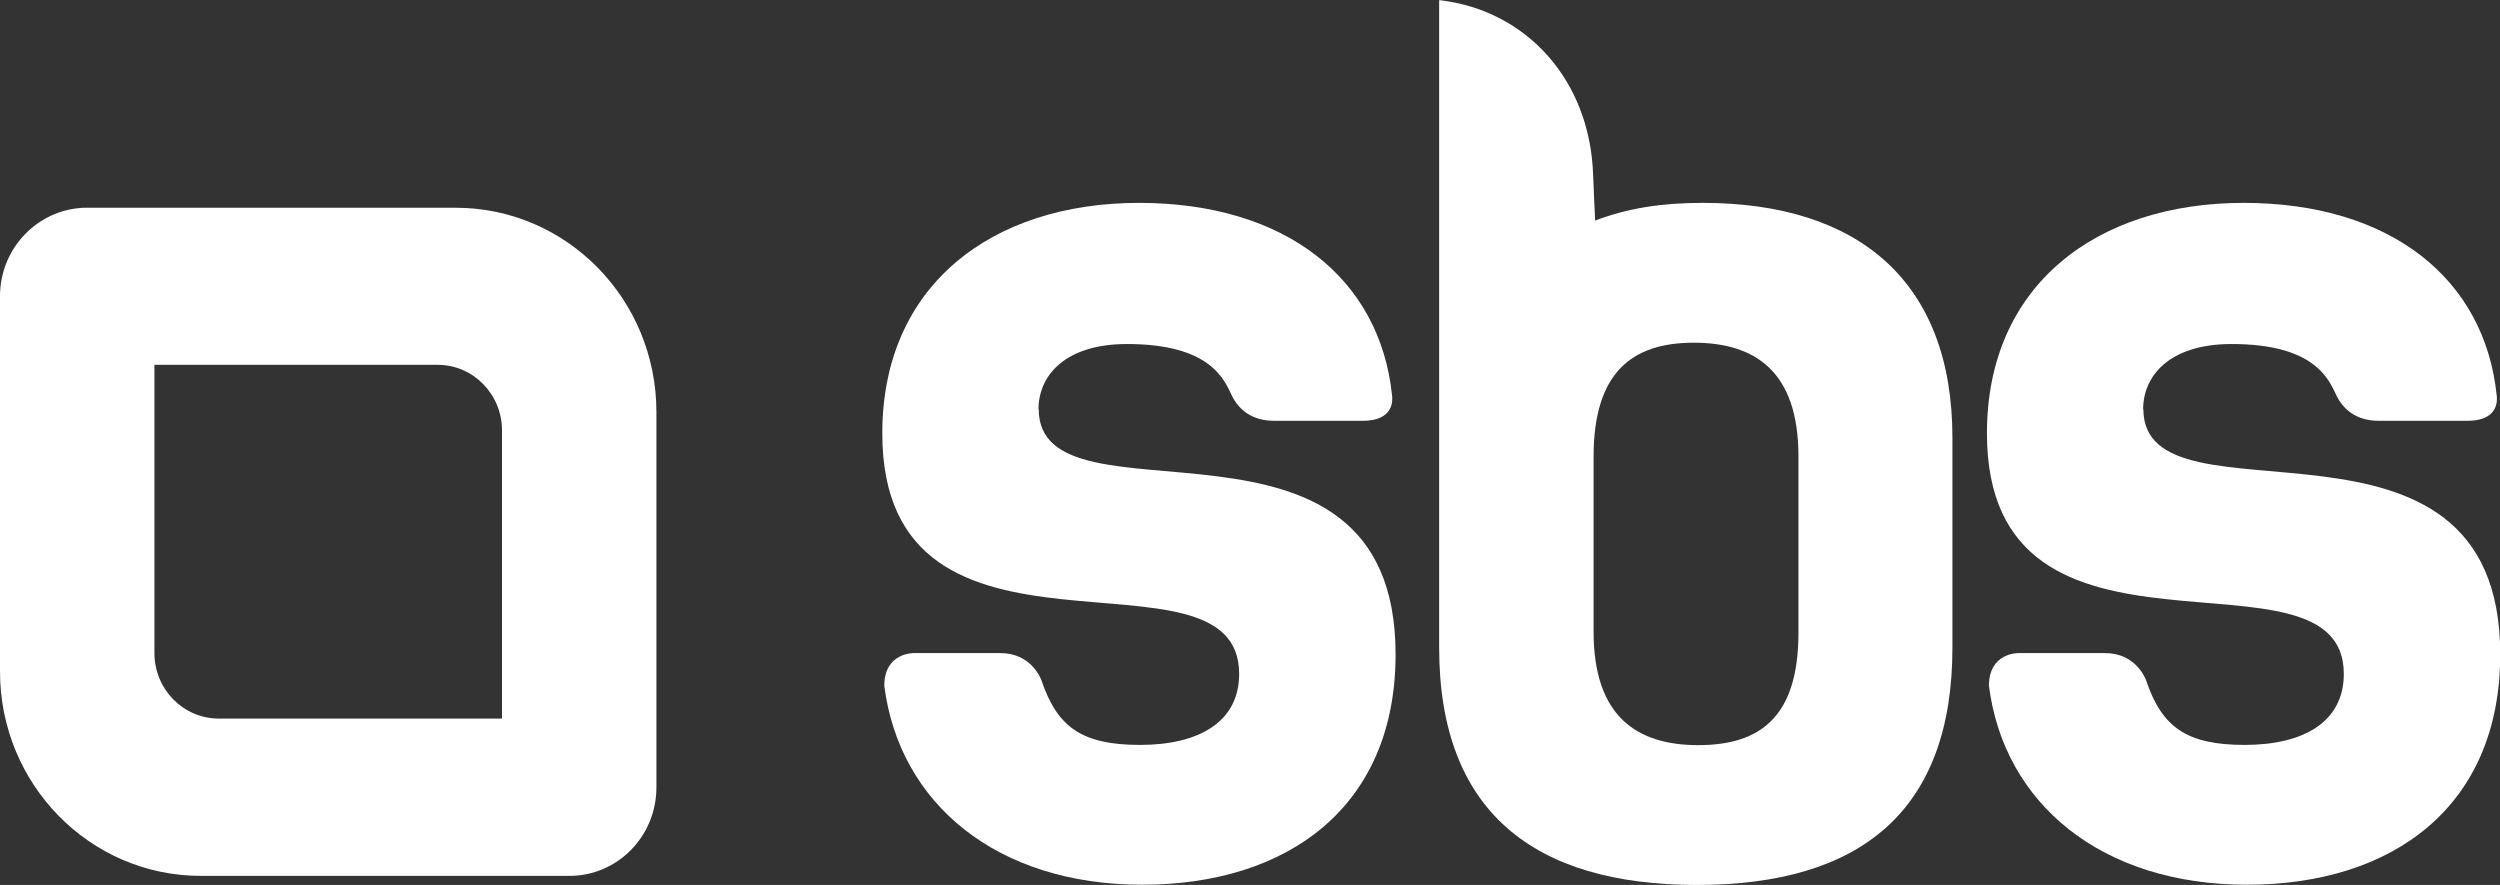
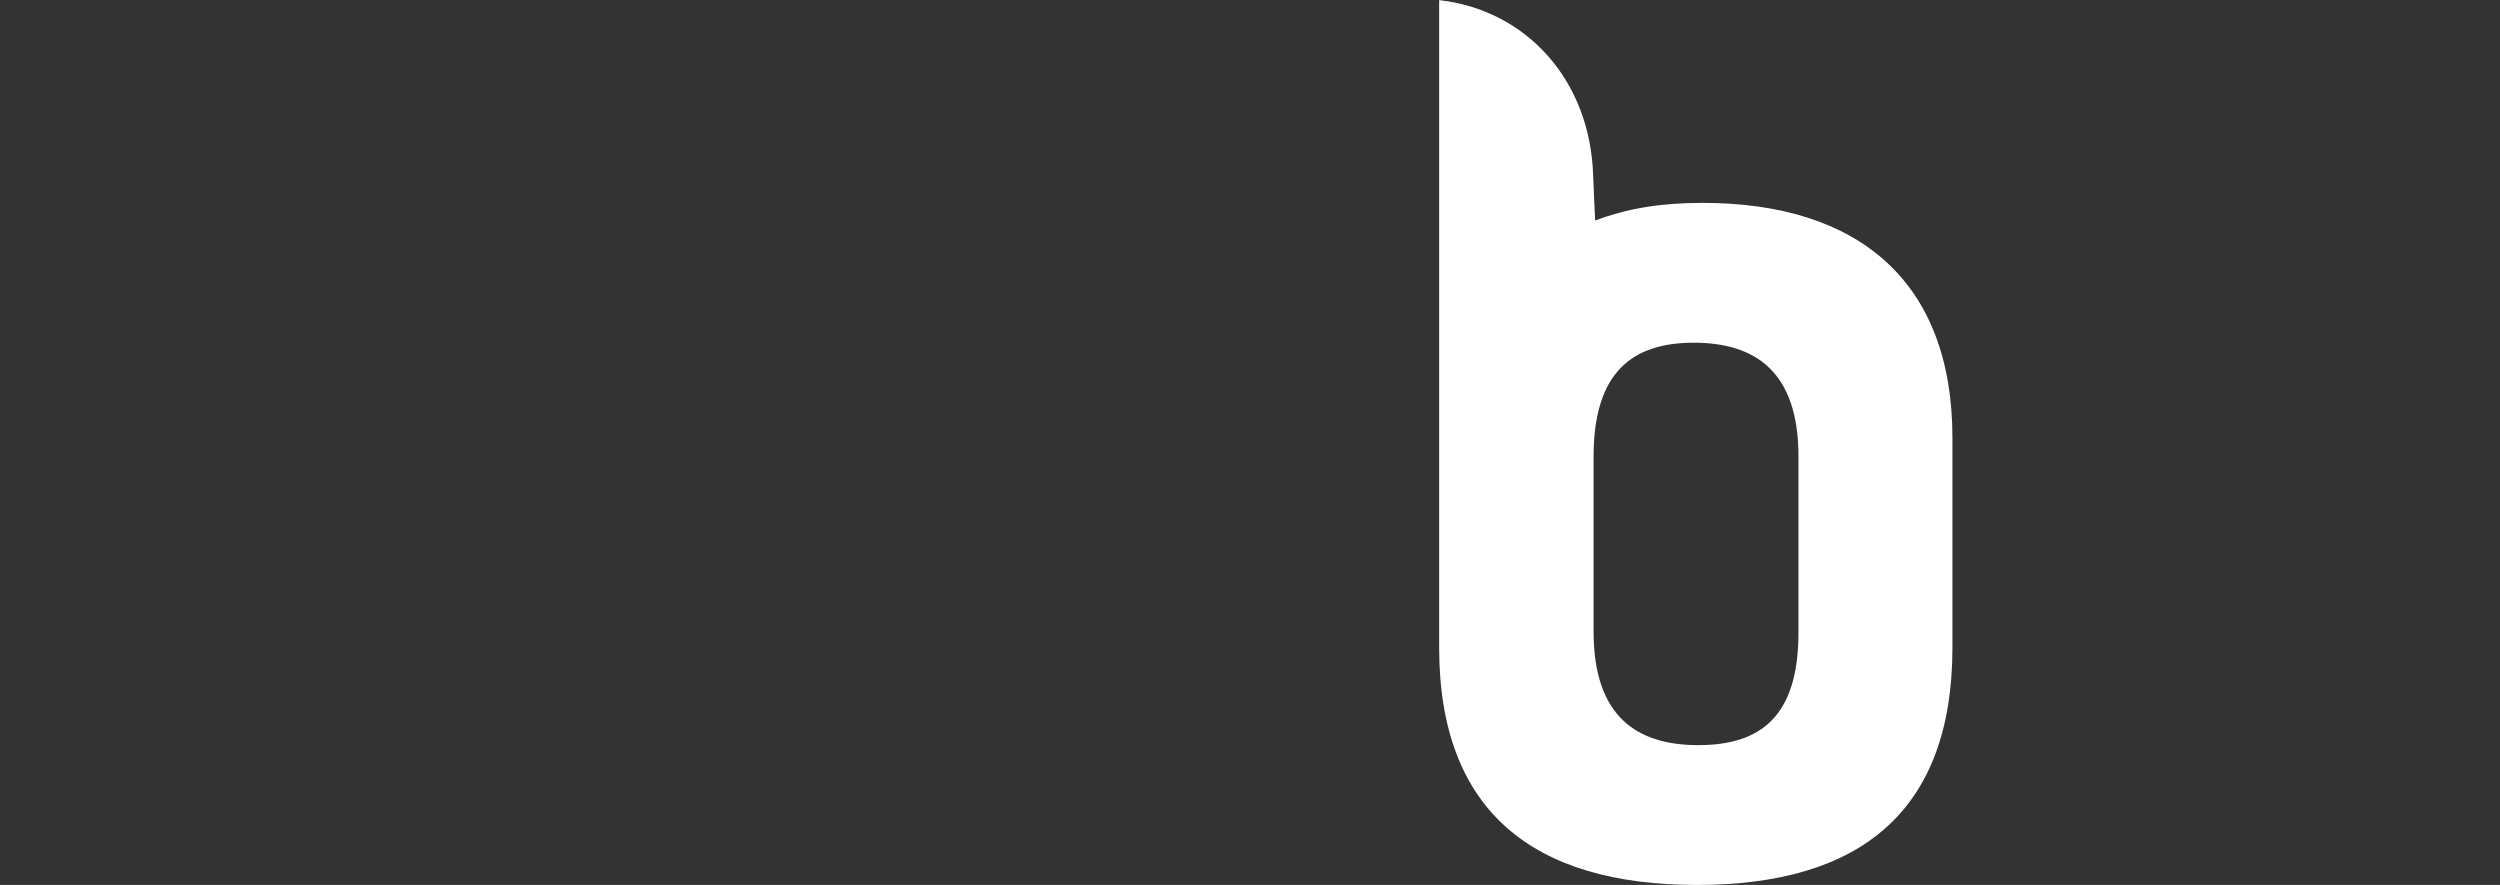
<svg xmlns="http://www.w3.org/2000/svg" version="1.1" viewBox="0 0 113 40">
  <rect x="0" y="0" width="113" height="40" fill="#333333" stroke="none" />
  <defs>
    <style>
      .cls-1 {
        fill: #fff;
      }
    </style>
  </defs>
  <g>
    <g id="Layer_1">
      <g>
-         <path class="cls-1" d="M20.59,9.39H3.93c-.14,0-.27,0-.4.02-1.98.21-3.53,1.91-3.53,3.98v16.96c0,5.1,4.06,9.24,9.08,9.24h16.66c2.17,0,3.93-1.79,3.93-4v-16.96c0-5.11-4.06-9.24-9.08-9.24ZM22.69,25.64v6.84h-12.8c-1.61,0-2.91-1.33-2.91-2.96v-13.03h12.8c1.61,0,2.91,1.33,2.91,2.96v6.19Z" />
-         <path class="cls-1" d="M46.94,18.5c0-1.5,1.17-2.94,3.97-2.95,3.79-.01,4.42,1.6,4.76,2.31.34.71.97,1.16,1.92,1.16h4.01c1.2,0,1.33-.68,1.33-.99,0-.09-.01-.16-.01-.16h0c-.54-5.26-4.79-8.7-11.44-8.7s-11.6,3.73-11.6,10.41c0,11.86,16.13,4.51,16.13,10.88,0,2.18-1.83,3.21-4.48,3.21s-3.74-.82-4.45-2.9c-.05-.15-.5-1.25-1.86-1.25h-3.93s-1.31-.02-1.32,1.46c0,0,0,.01,0,.02,0,0,0,0,0,0,.68,5.32,5.08,8.99,11.66,8.99s11.45-3.52,11.45-10.41c0-12.38-16.13-5.39-16.13-11.09Z" />
-         <path class="cls-1" d="M96.87,18.5c0-1.5,1.17-2.94,3.97-2.95,3.79-.01,4.42,1.6,4.76,2.31.34.71.97,1.16,1.92,1.16h4.01c1.2,0,1.33-.68,1.33-.99,0-.09-.01-.16-.01-.16h0c-.54-5.26-4.79-8.7-11.44-8.7s-11.6,3.73-11.6,10.41c0,11.86,16.13,4.51,16.13,10.88,0,2.18-1.83,3.21-4.48,3.21s-3.74-.82-4.45-2.9c-.05-.15-.5-1.25-1.86-1.25h-3.93s-1.31-.02-1.32,1.46c0,0,0,.01,0,.02,0,0,0,0,0,0,.68,5.32,5.08,8.99,11.66,8.99s11.45-3.52,11.45-10.41c0-12.38-16.13-5.39-16.13-11.09Z" />
        <path class="cls-1" d="M76.96,9.17c-1.9,0-3.41.25-4.86.8,0,0-.08-1.71-.09-2.05-.14-4.31-3.02-7.45-6.92-7.91h-.04s0,8.21,0,8.21v21.05c0,7.41,4.27,10.73,11.65,10.73s11.55-3.32,11.55-10.73v-9.48c0-7.05-4.22-10.62-11.3-10.62ZM81.29,23.75v.62s0,4.23,0,4.23c0,3.83-1.75,5.08-4.53,5.08s-4.73-1.3-4.73-5.13v-7.91c0-3.83,1.76-5.15,4.53-5.15s4.73,1.3,4.73,5.13v3.13Z" />
      </g>
    </g>
  </g>
</svg>